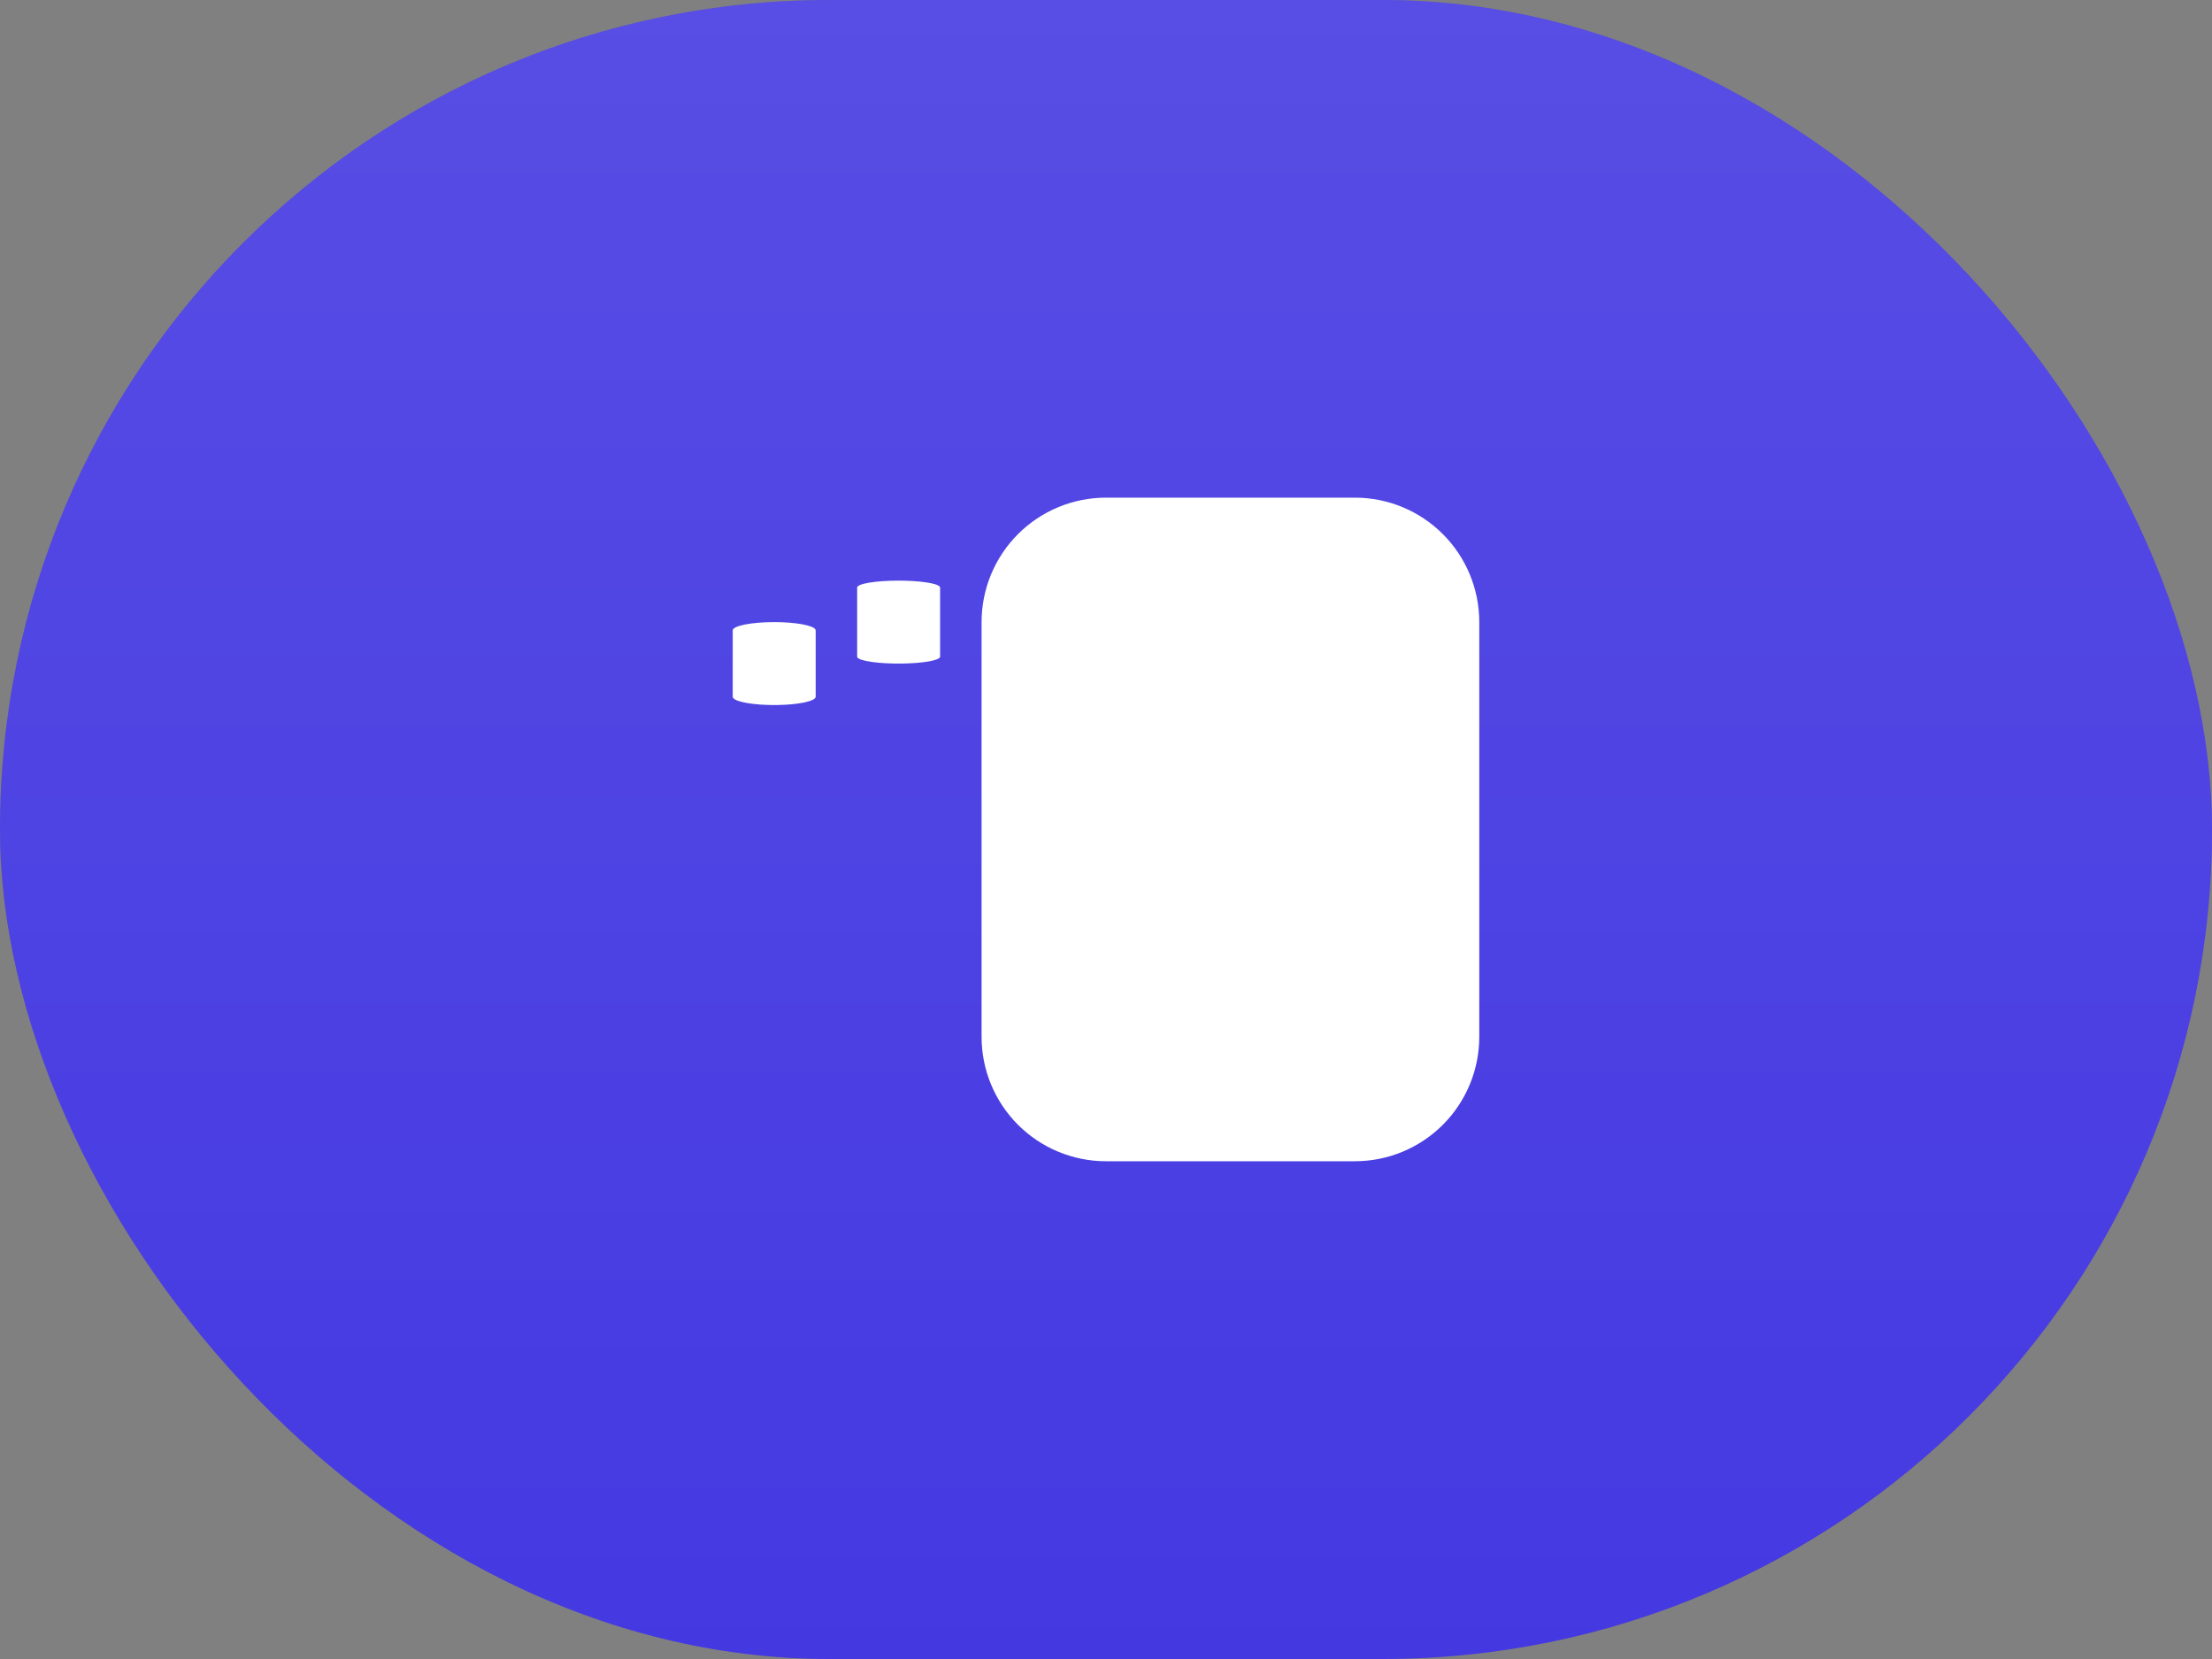
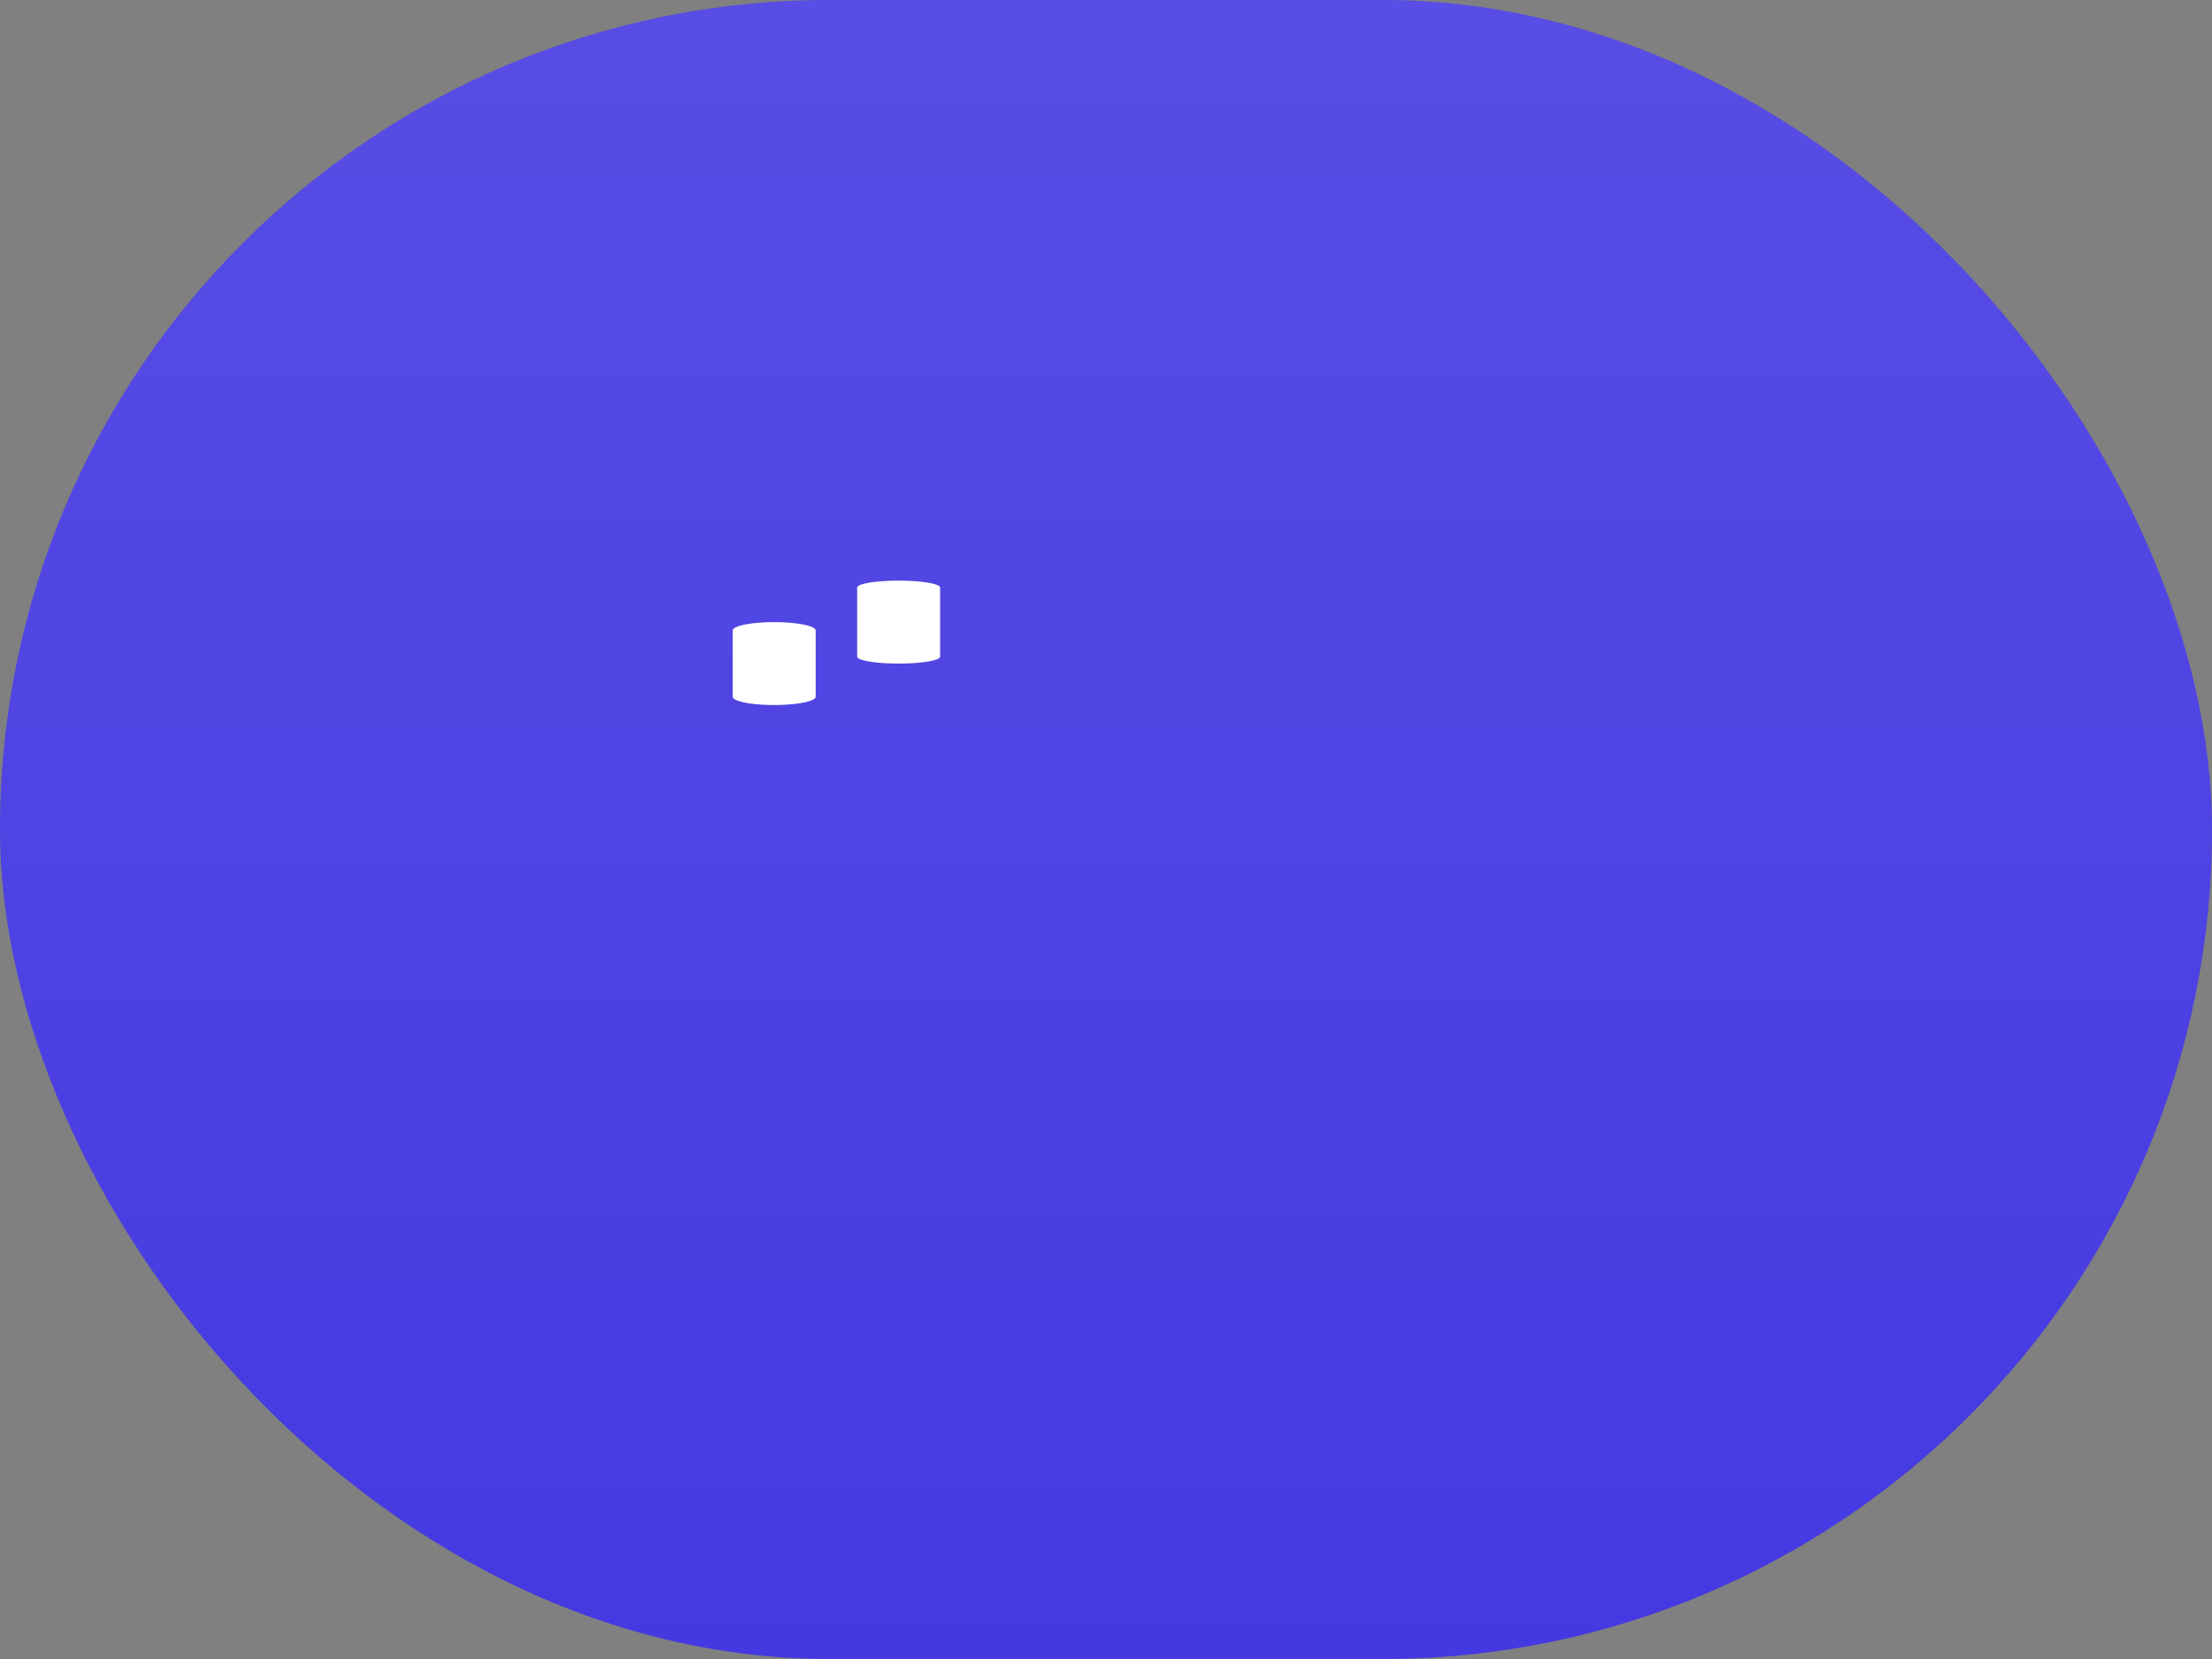
<svg xmlns="http://www.w3.org/2000/svg" fill="none" height="100%" overflow="visible" preserveAspectRatio="none" style="display: block;" viewBox="0 0 80 60" width="100%">
  <rect x="0" y="0" width="80" height="60" fill="#808080" stroke="none" />
  <g id="menu-item">
    <g id="menu-item_2">
      <rect fill="#2E21DE" height="60" rx="30" width="80" />
      <rect fill="url(#paint0_linear_0_414)" fill-opacity="0.2" height="60" rx="30" width="80" />
      <g clip-path="url(#clip0_0_414)" id="ssw">
        <g clip-path="url(#clip1_0_414)" id="Frame">
          <g clip-path="url(#clip2_0_414)" id="Frame_2">
            <g id="Vector">
</g>
-             <path d="M49 17.998H40C38.806 17.998 37.662 18.472 36.818 19.316C35.974 20.16 35.5 21.305 35.5 22.498V37.498C35.5 38.692 35.974 39.836 36.818 40.68C37.662 41.524 38.806 41.998 40 41.998H49C50.193 41.998 51.338 41.524 52.182 40.68C53.026 39.836 53.5 38.692 53.5 37.498V22.498C53.5 21.305 53.026 20.16 52.182 19.316C51.338 18.472 50.193 17.998 49 17.998Z" fill="white" id="Vector_2" />
            <path d="M32.5 20.999C32.867 20.999 33.222 21.021 33.496 21.062C33.771 21.103 33.946 21.159 33.989 21.22L34 21.249V23.749C33.999 23.813 33.853 23.874 33.59 23.921C33.328 23.967 32.969 23.995 32.588 23.999C32.206 24.002 31.83 23.982 31.537 23.941C31.244 23.9 31.055 23.842 31.01 23.779L31 23.749V21.249C31 21.183 31.158 21.119 31.439 21.072C31.72 21.025 32.102 20.999 32.5 20.999Z" fill="white" id="Vector_3" />
            <path d="M28 22.499C28.367 22.499 28.722 22.526 28.996 22.575C29.271 22.624 29.446 22.691 29.489 22.764L29.5 22.799V25.199C29.499 25.276 29.353 25.349 29.09 25.405C28.828 25.461 28.469 25.494 28.088 25.498C27.706 25.503 27.33 25.478 27.037 25.429C26.744 25.38 26.555 25.31 26.51 25.234L26.5 25.199V22.799C26.5 22.72 26.658 22.643 26.939 22.587C27.22 22.531 27.602 22.499 28 22.499Z" fill="white" id="Vector_4" />
          </g>
        </g>
      </g>
    </g>
  </g>
  <defs>
    <linearGradient gradientUnits="userSpaceOnUse" id="paint0_linear_0_414" x1="40" x2="40" y1="0" y2="60">
      <stop stop-color="white" />
      <stop offset="1" stop-color="white" stop-opacity="0.53" />
    </linearGradient>
    <clipPath id="clip0_0_414">
      <rect fill="white" height="36" transform="translate(22 12)" width="36" />
    </clipPath>
    <clipPath id="clip1_0_414">
      <rect fill="white" height="36" transform="translate(22 11.999)" width="36" />
    </clipPath>
    <clipPath id="clip2_0_414">
      <rect fill="white" height="36" transform="translate(22 11.999)" width="36" />
    </clipPath>
  </defs>
</svg>